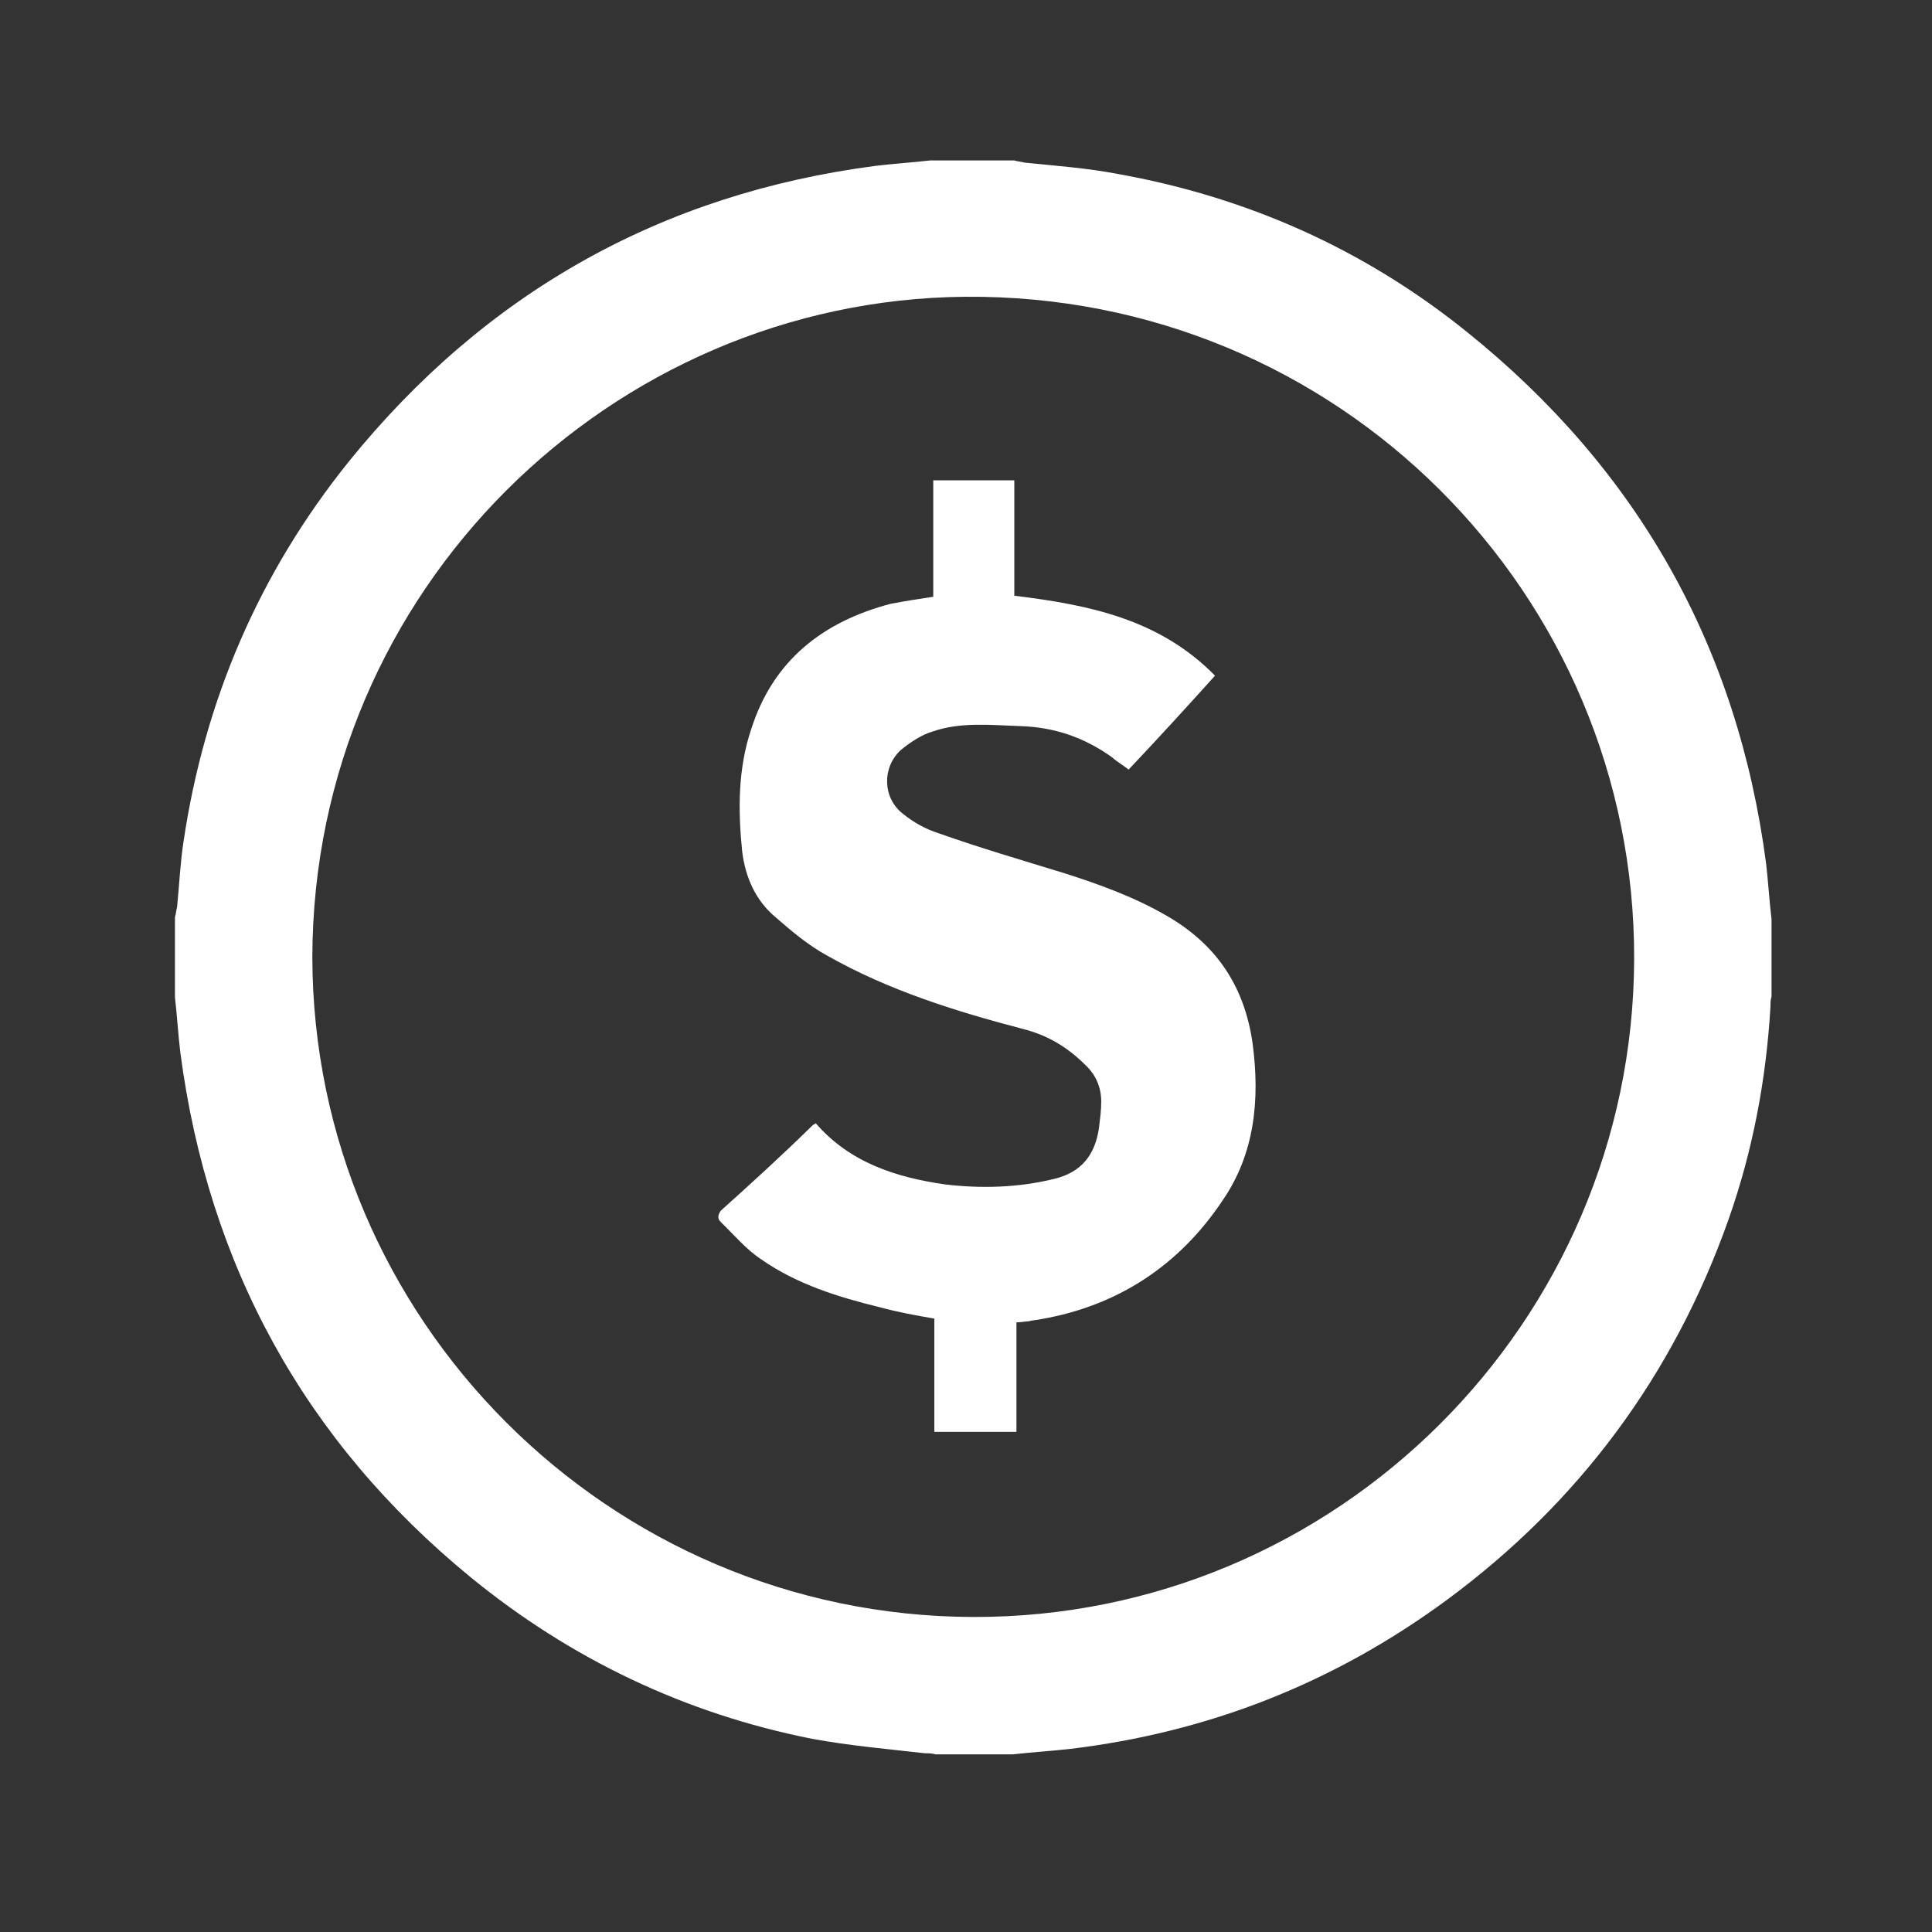
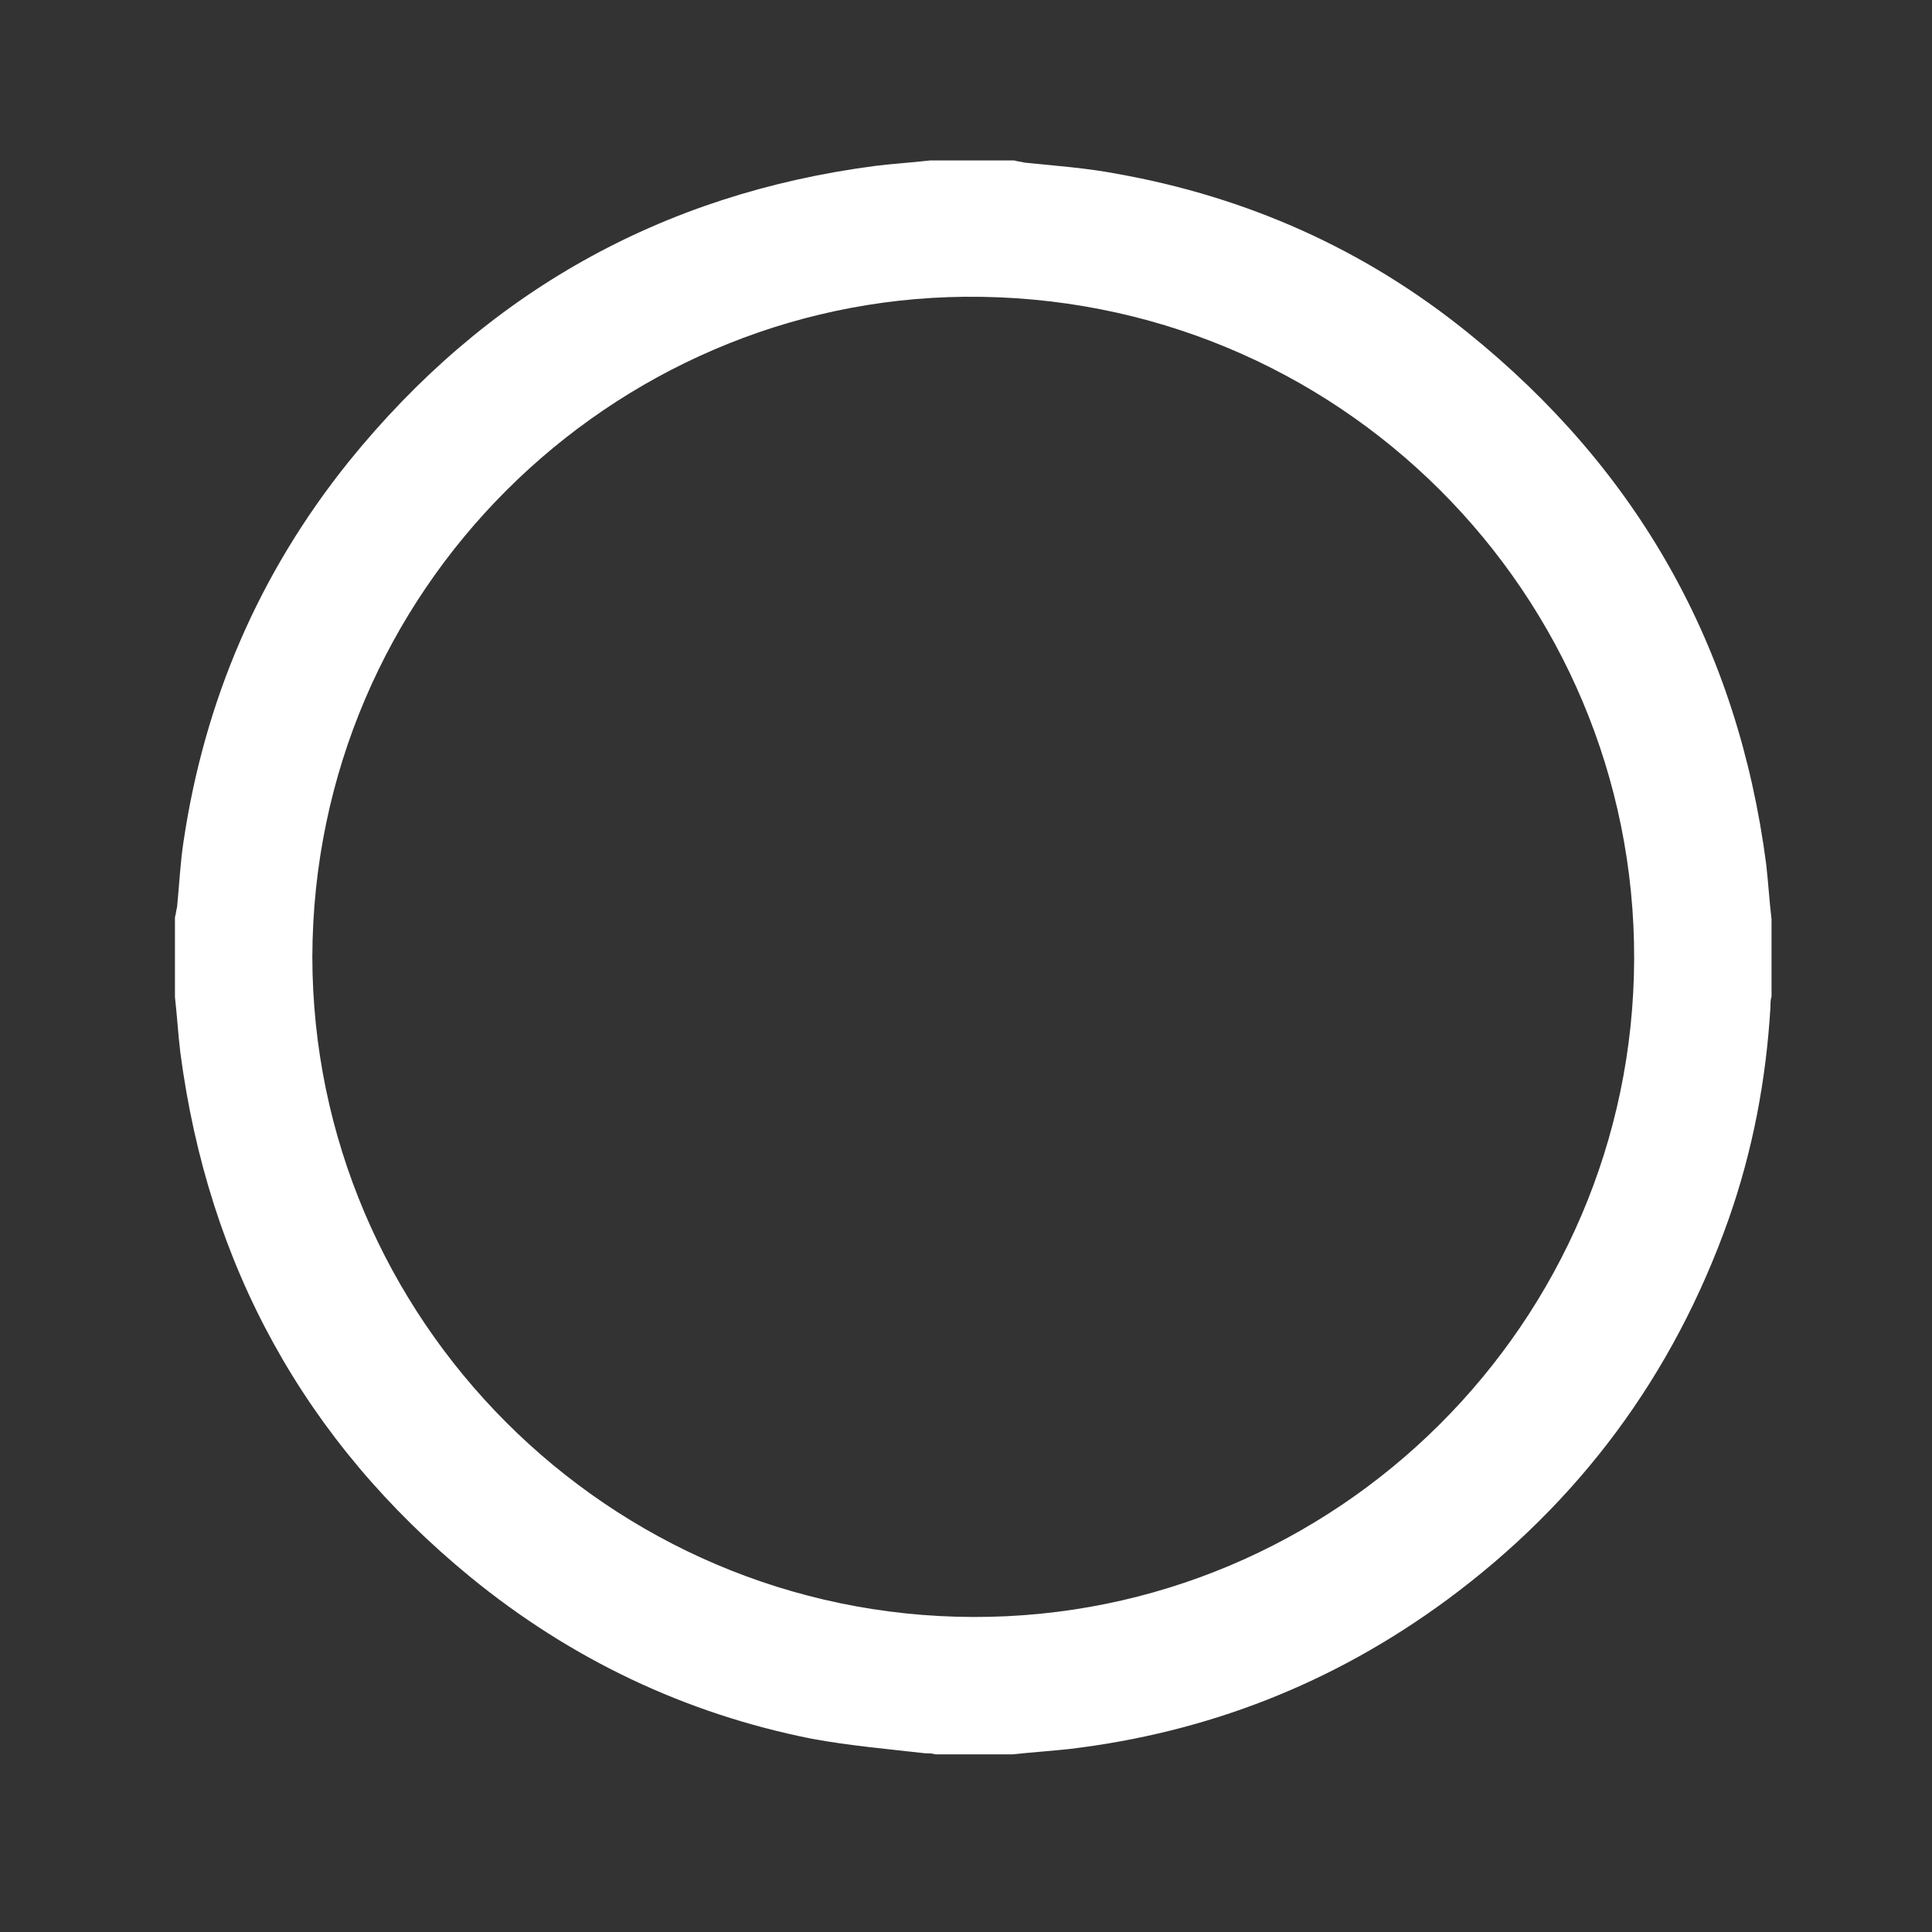
<svg xmlns="http://www.w3.org/2000/svg" version="1.1" id="Layer_1" x="0px" y="0px" viewBox="0 0 360 360" style="enable-background:new 0 0 360 360;" xml:space="preserve">
  <rect x="0" y="0" width="360" height="360" fill="#333333" stroke="none" />
  <style type="text/css">
	.st0{fill:#FFFFFF;}
</style>
  <g>
    <path class="st0" d="M188.7,326.9c-4.7,0-9.7,0-14.4,0c-0.6-0.2-1.2-0.2-1.9-0.2c-7-0.8-14-1.4-21.1-2.7   c-23.7-4.7-45-14.9-63.6-30.1c-31-25.4-48.9-58.2-54.1-97.8c-0.4-3.3-0.6-6.8-1-10.3c0-5,0-9.9,0-14.9c0.2-0.6,0.2-1.2,0.4-1.9   c0.4-4.1,0.6-8.3,1.2-12.2c3.9-26.2,14-49.9,30.8-70.8c25.4-31.4,58.2-49.9,98.2-55.1c3.3-0.4,6.6-0.6,10.1-1c5.2,0,10.3,0,15.7,0   c0.6,0.2,1.2,0.2,1.9,0.4c5.8,0.6,11.6,1,17.3,2.1c24.1,4.3,46,14,65.2,29.5c31.8,25.6,50.4,58.6,55.7,99.1c0.4,3.5,0.6,7,1,10.3   c0,4.7,0,9.7,0,14.4c-0.2,0.6-0.2,1.2-0.2,1.9c-0.8,13.6-3.3,26.8-7.8,39.6c-10.3,29.1-27.9,52.8-52.6,71   c-21.1,15.5-44.4,24.6-70.2,27.7C195.6,326.3,192.3,326.5,188.7,326.9z M181.3,301.3c67.7,0.2,123-54.9,123.2-122.6   c0.2-67.9-55.1-124-124.7-123.4c-65.8,0.6-121.4,54.5-121.6,123C58.3,245.8,113.4,301.1,181.3,301.3z" />
-     <path class="st0" d="M173.9,111.2c0-7.2,0-14.4,0-21.7c5,0,9.9,0,15.1,0c0,7,0,14.2,0,21.5c13.8,1.7,27,4.3,37.4,14.9   c-5.4,6-10.7,11.8-16.1,17.5c-1-0.8-2.1-1.4-3.1-2.3c-5.2-3.7-10.7-5.6-17.1-5.8c-5.6-0.2-11.1-0.8-16.3,1c-2.1,0.6-4.3,2.1-6,3.5   c-3.5,3.3-3.3,8.9,0.4,11.8c2.1,1.7,4.3,2.9,6.8,3.7c7.6,2.7,15.5,5,23.3,7.4c6.6,2.1,13.2,4.5,19.2,8c9.3,5.4,14.4,13.2,15.9,23.7   c1.4,10.5,0.4,20.6-5.6,29.3c-8,12-19.4,19.6-33.8,22.1c-0.8,0.2-1.7,0.2-2.3,0.4c-0.6,0-1.4,0.2-2.3,0.2c0,6.8,0,13.4,0,20.4   c-5.2,0-10.1,0-15.3,0c0-7,0-14,0-21.1c-3.5-0.6-6.8-1.2-10.1-2.1c-7.8-1.9-15.5-4.3-22.1-8.9c-2.9-1.9-5.2-4.7-7.6-7   c-0.6-0.6-0.6-1.2,0-2.1c5.8-5.2,11.6-10.5,17.1-15.9c0.2-0.2,0.4-0.2,0.6-0.4c6.4,7.4,15.1,10.1,24.1,11.4   c6.8,0.8,13.6,0.6,20.2-1c5.2-1.2,7.8-4.5,8.5-9.7c0.2-1.7,0.4-3.1,0.4-4.7c0-2.7-1-5-2.9-6.8c-3.3-3.3-7-5.6-11.8-6.8   c-12.6-3.3-25-7.2-36.3-13.6c-3.5-1.9-6.6-4.5-9.7-7.2c-3.7-3.1-5.6-7.4-6.2-12.2c-0.8-7.8-0.8-15.5,1.7-22.9   c4.1-12.8,13.4-20,26-23.3C168.7,112,171.2,111.6,173.9,111.2z" />
  </g>
</svg>